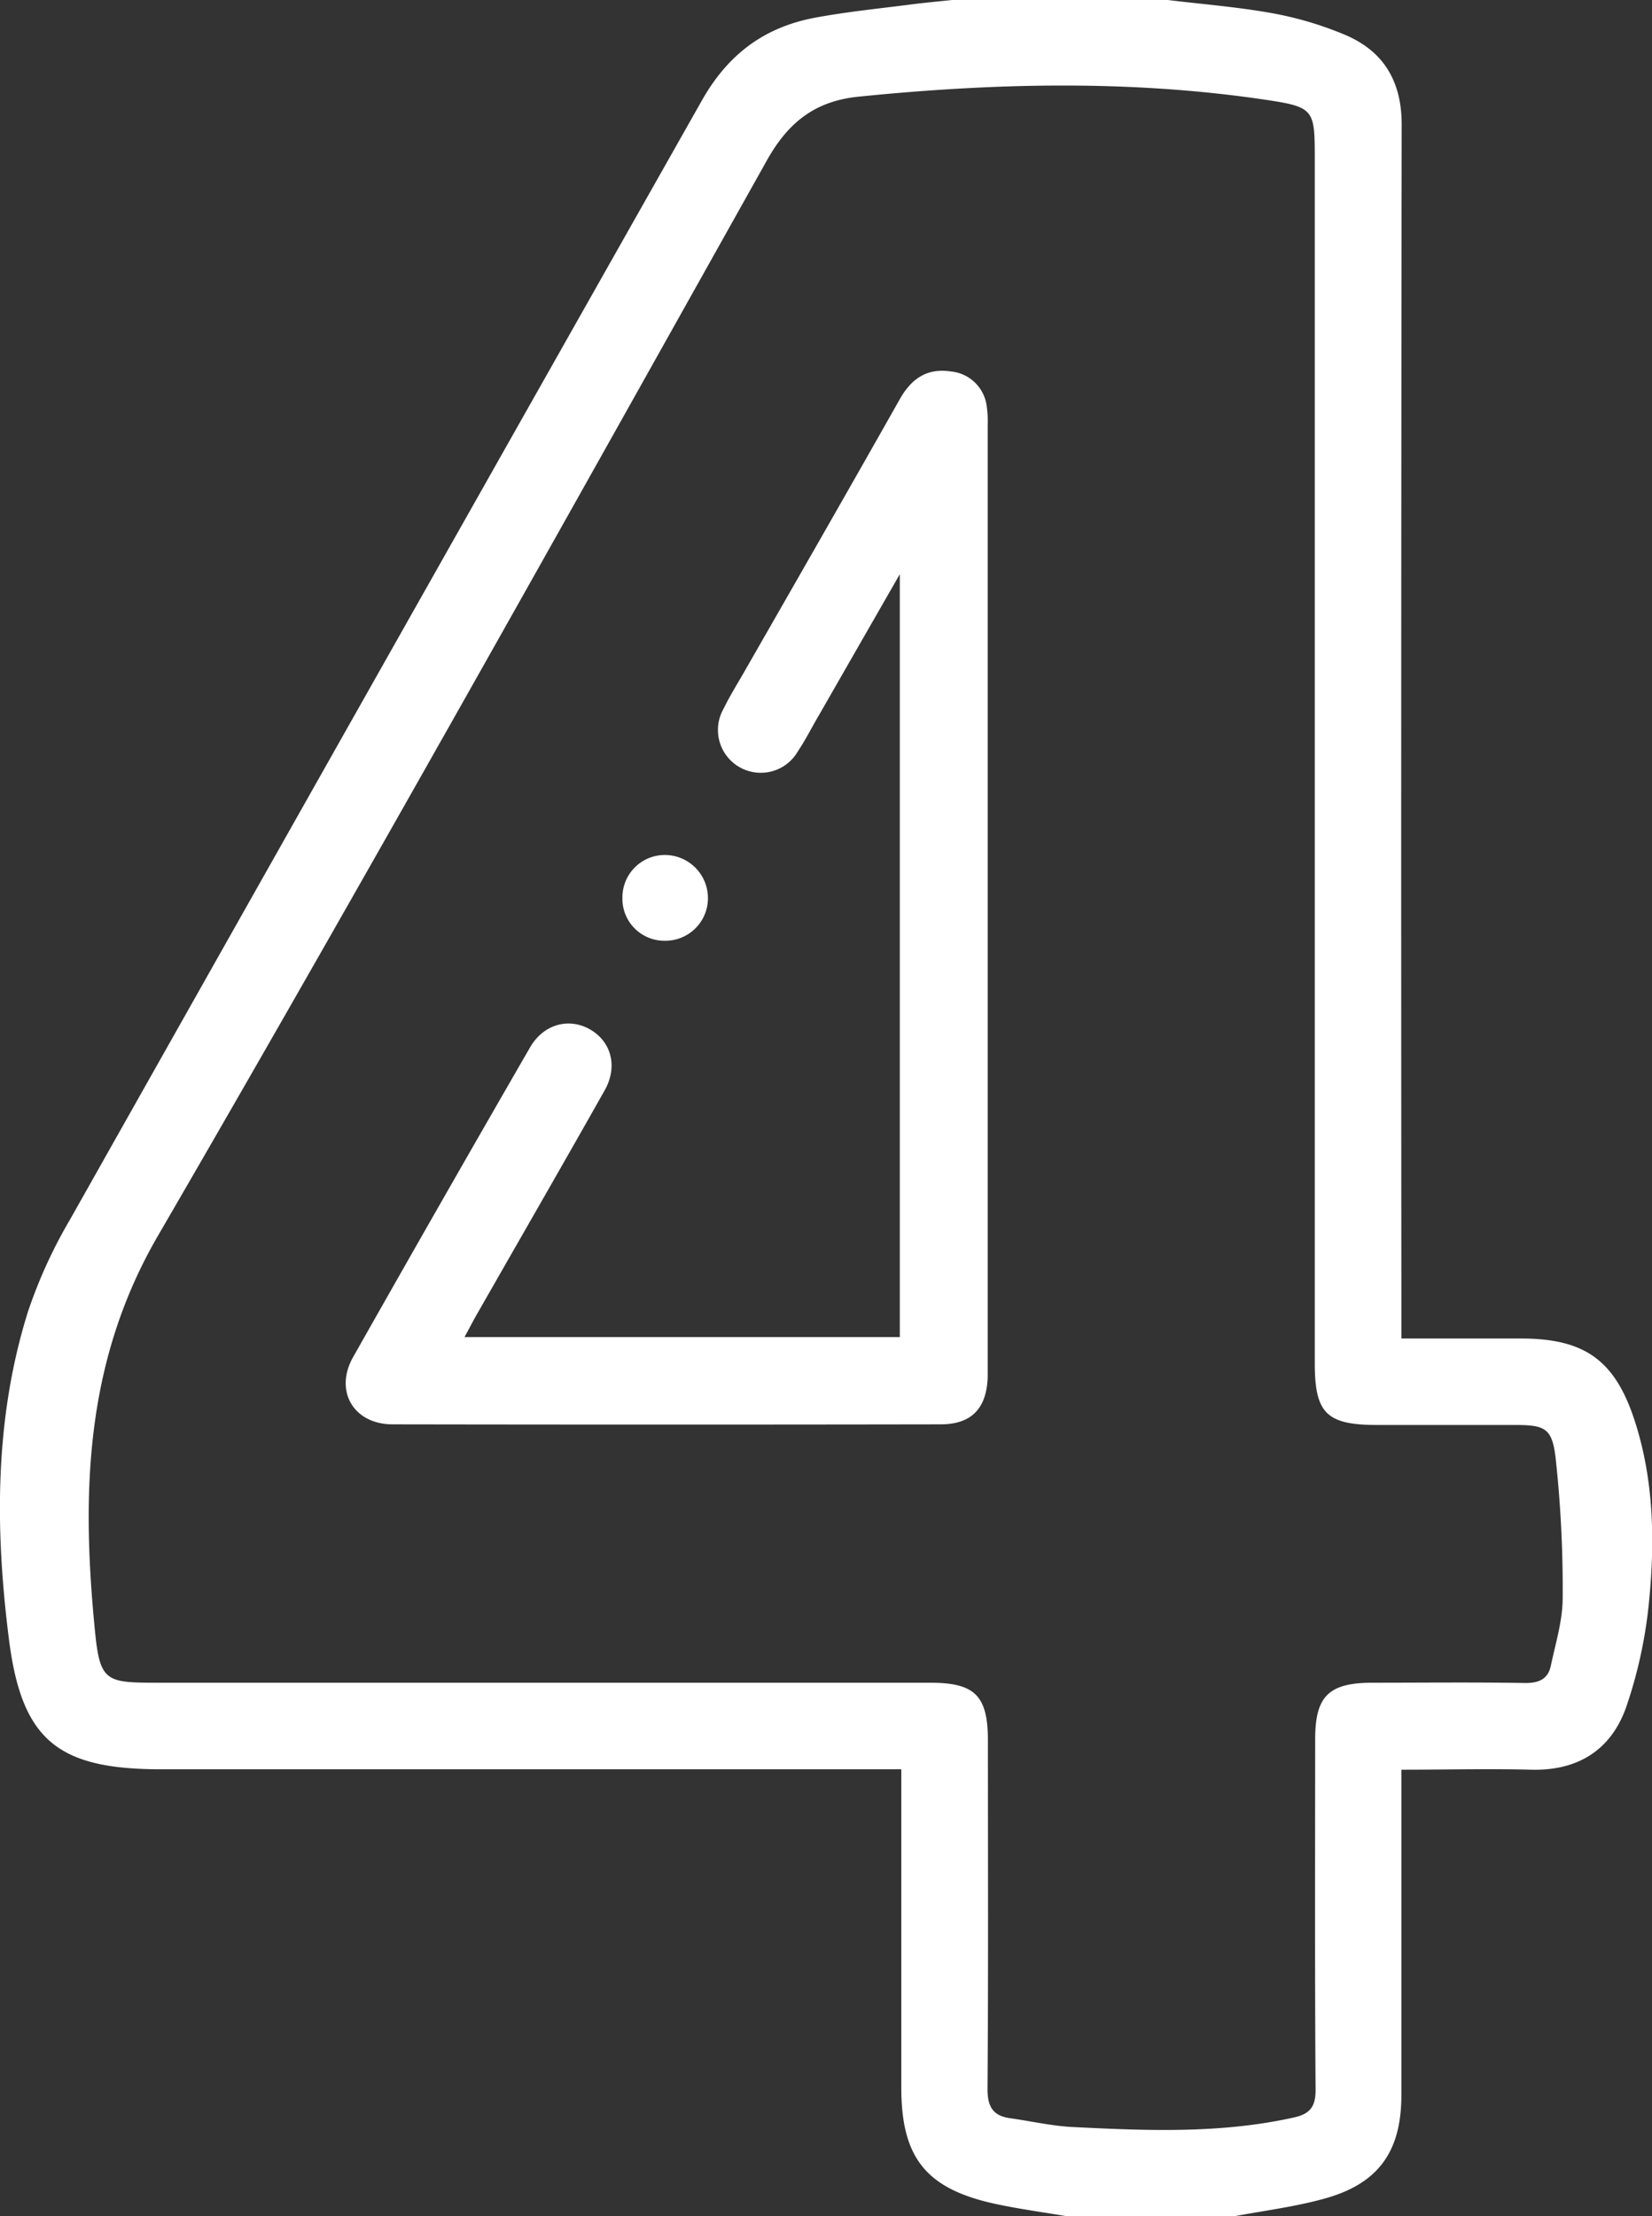
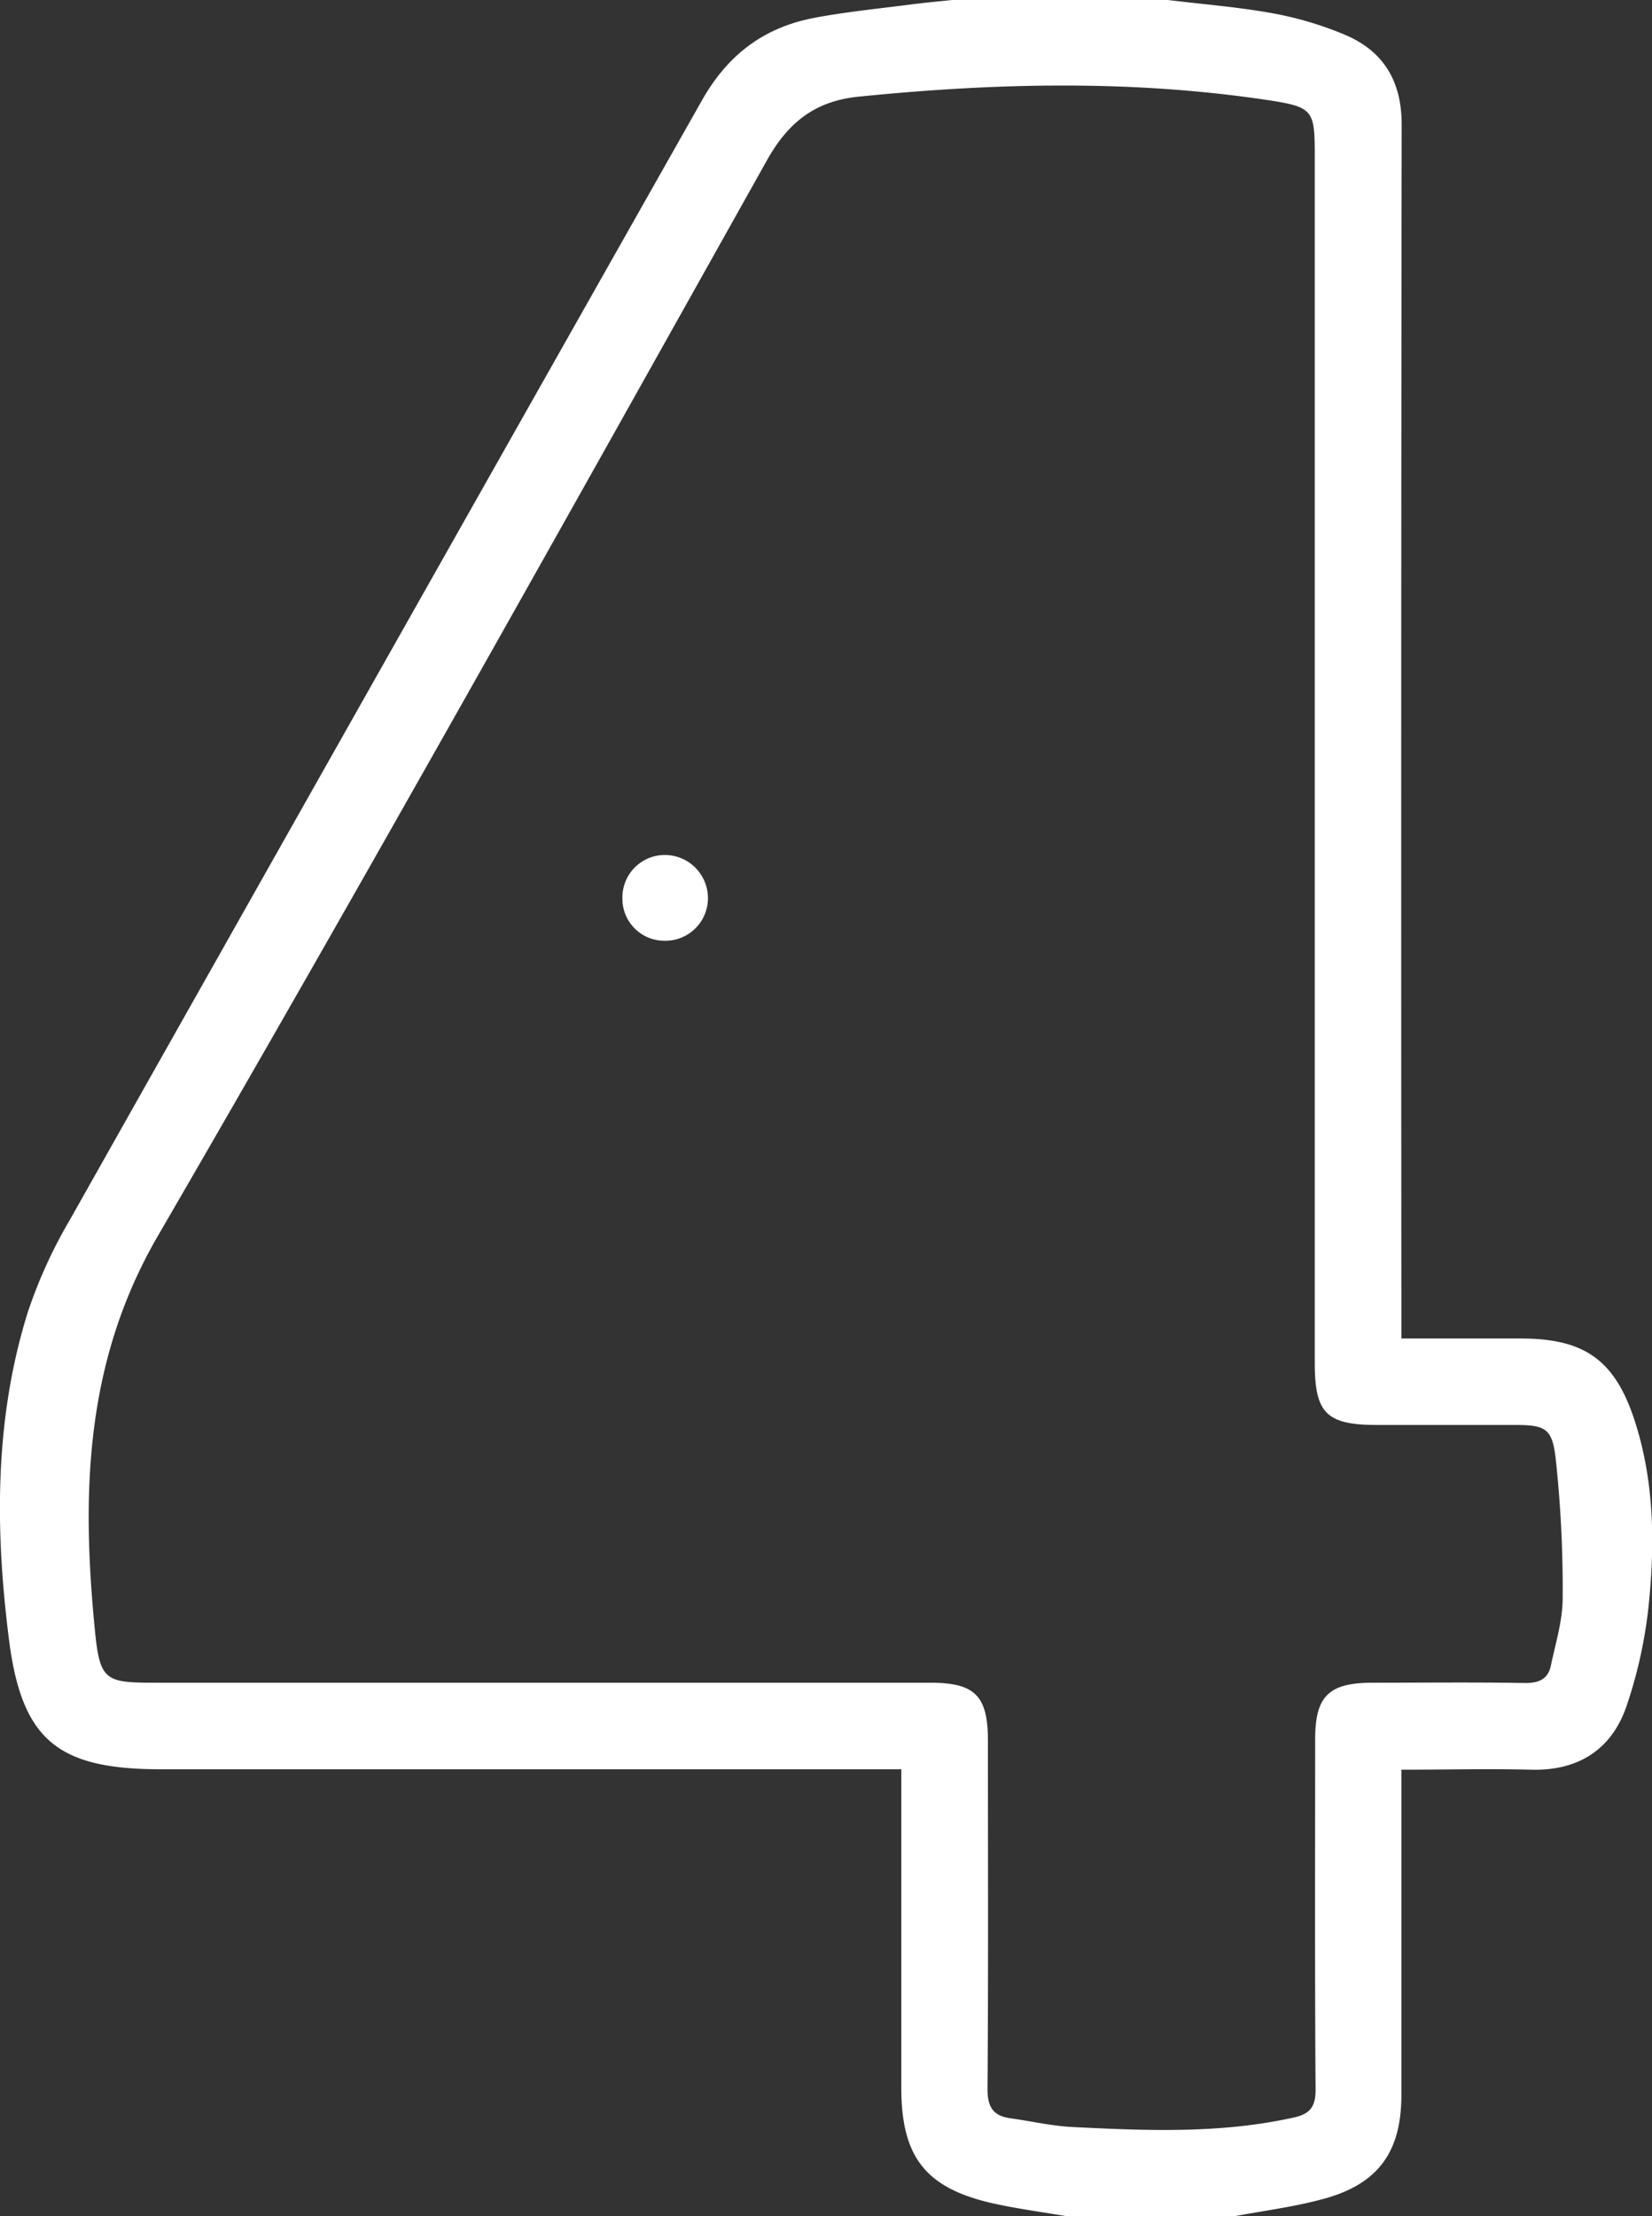
<svg xmlns="http://www.w3.org/2000/svg" viewBox="0 0 286.28 384">
  <rect x="0" y="0" width="286.28" height="384" fill="#333333" stroke="none" />
  <defs>
    <style>.cls-1{fill:#fff;}</style>
  </defs>
  <g id="Слой_2" data-name="Слой 2">
    <g id="Слой_1-2" data-name="Слой 1">
      <path class="cls-1" d="M202.38,0c6,.73,12.13,1.21,18.1,2.29A60.23,60.23,0,0,1,233,6c6.76,2.83,9.91,8.07,9.9,15.61q-.13,102.71-.05,205.4v4.91h20.71c10.92,0,16.25,3.65,19.68,14.12,3.36,10.26,3.57,20.93,2.52,31.52a80,80,0,0,1-3.93,18.16c-2.6,7.45-8.35,11.13-16.5,10.91-7.33-.19-14.67,0-22.48,0v4.27q0,26.06,0,52.1c0,9.83-4,15.43-13.52,18-5.12,1.4-10.45,2.06-15.68,3.05H185.16c-4.27-.73-8.58-1.3-12.81-2.22-11.9-2.61-16.16-8-16.16-20.11V306.56H28c-17.78,0-24.2-4.83-26.44-22.45-2.42-19-2.55-38.19,3.27-56.79a84.25,84.25,0,0,1,7.27-15.95q54.69-97,109.48-193.87c4.56-8.12,10.9-12.8,19.7-14.44,5.62-1.05,11.33-1.6,17-2.34C160.51.44,162.73.24,165,0Zm25.46,130.82V27.72c0-8.86,0-9.17-8.92-10.49-23.34-3.42-46.75-2.84-70.14-.48-7.31.74-12.06,4.22-15.86,11C98.05,90,63.23,152.35,27.4,214.07c-12.8,22-13.29,45-10.91,68.85.84,8.31,1.93,8.64,10.36,8.64H161.2c7.75,0,10,2.23,10,10.06,0,20.12.08,40.24-.07,60.36,0,3.13,1,4.65,4,5.05,3.58.5,7.13,1.33,10.72,1.51,12.83.64,25.67,1.18,38.37-1.65,2.76-.61,3.78-1.84,3.76-4.82-.14-20.24-.08-40.49-.07-60.73,0-7.45,2.35-9.77,9.9-9.78,8.86,0,17.72-.1,26.57.05,2.41,0,3.9-.76,4.37-3,.82-3.89,2.05-7.82,2.05-11.74a208.49,208.49,0,0,0-1.22-24.23c-.61-5.28-1.88-5.74-7.23-5.74H238.7c-8.82,0-10.86-2-10.86-10.73Z" />
-       <path class="cls-1" d="M80.5,231.67h75.43V99.49L141.87,124c-1.18,2-2.26,4.17-3.58,6.14a7.42,7.42,0,0,1-12.91-7.32c1.09-2.24,2.42-4.36,3.66-6.53,9-15.7,18-31.39,26.89-47.13,2-3.54,4.71-5.42,8.83-4.8a6.91,6.91,0,0,1,6.23,6,18.9,18.9,0,0,1,.17,3.37q0,81.71,0,163.42c0,.5,0,1,0,1.5-.2,5.38-2.79,8.13-8.13,8.14q-47.52.08-95,0c-6.76,0-10.15-5.79-6.84-11.65q15.2-26.88,30.64-53.62c2.29-4,6.59-5.22,10.23-3.26,3.83,2.07,5.09,6.46,2.72,10.67-7.23,12.82-14.59,25.57-21.89,38.36C82.12,228.61,81.45,229.92,80.5,231.67Z" />
      <path class="cls-1" d="M115.13,163a7.27,7.27,0,0,1-7.27-7.43,7.35,7.35,0,0,1,7.31-7.43,7.48,7.48,0,0,1,7.51,7.66A7.38,7.38,0,0,1,115.13,163Z" />
    </g>
  </g>
</svg>